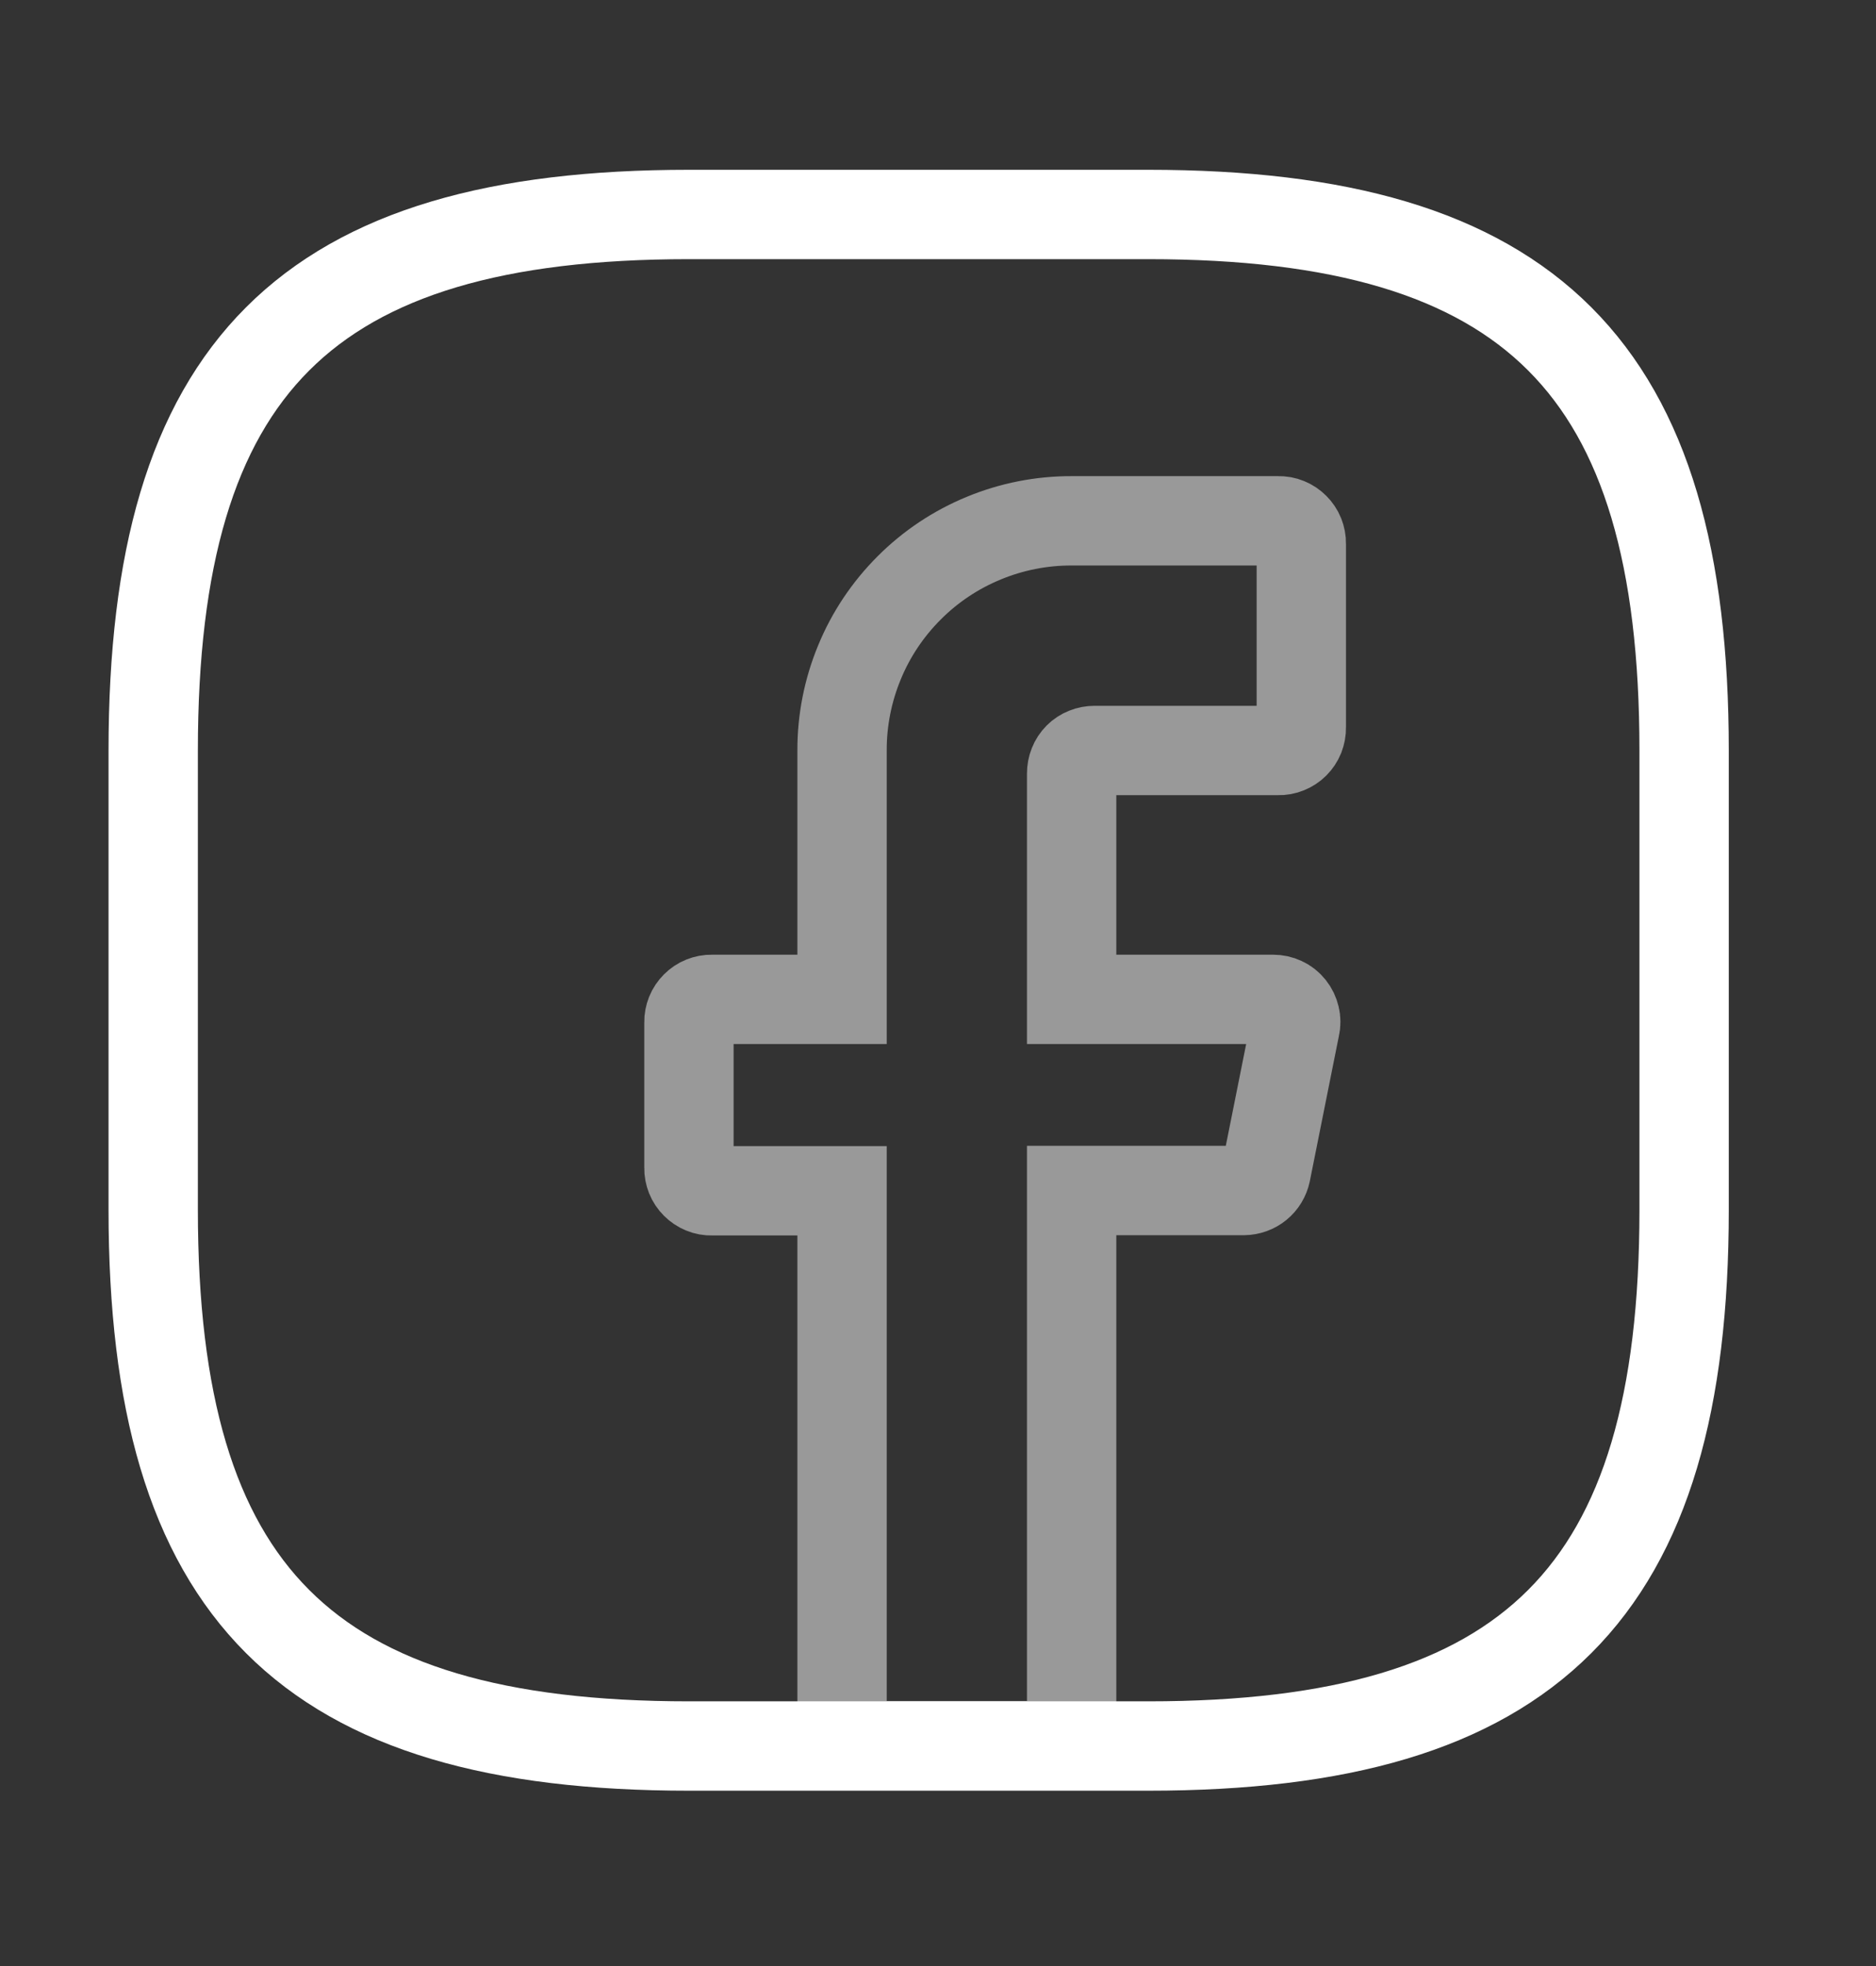
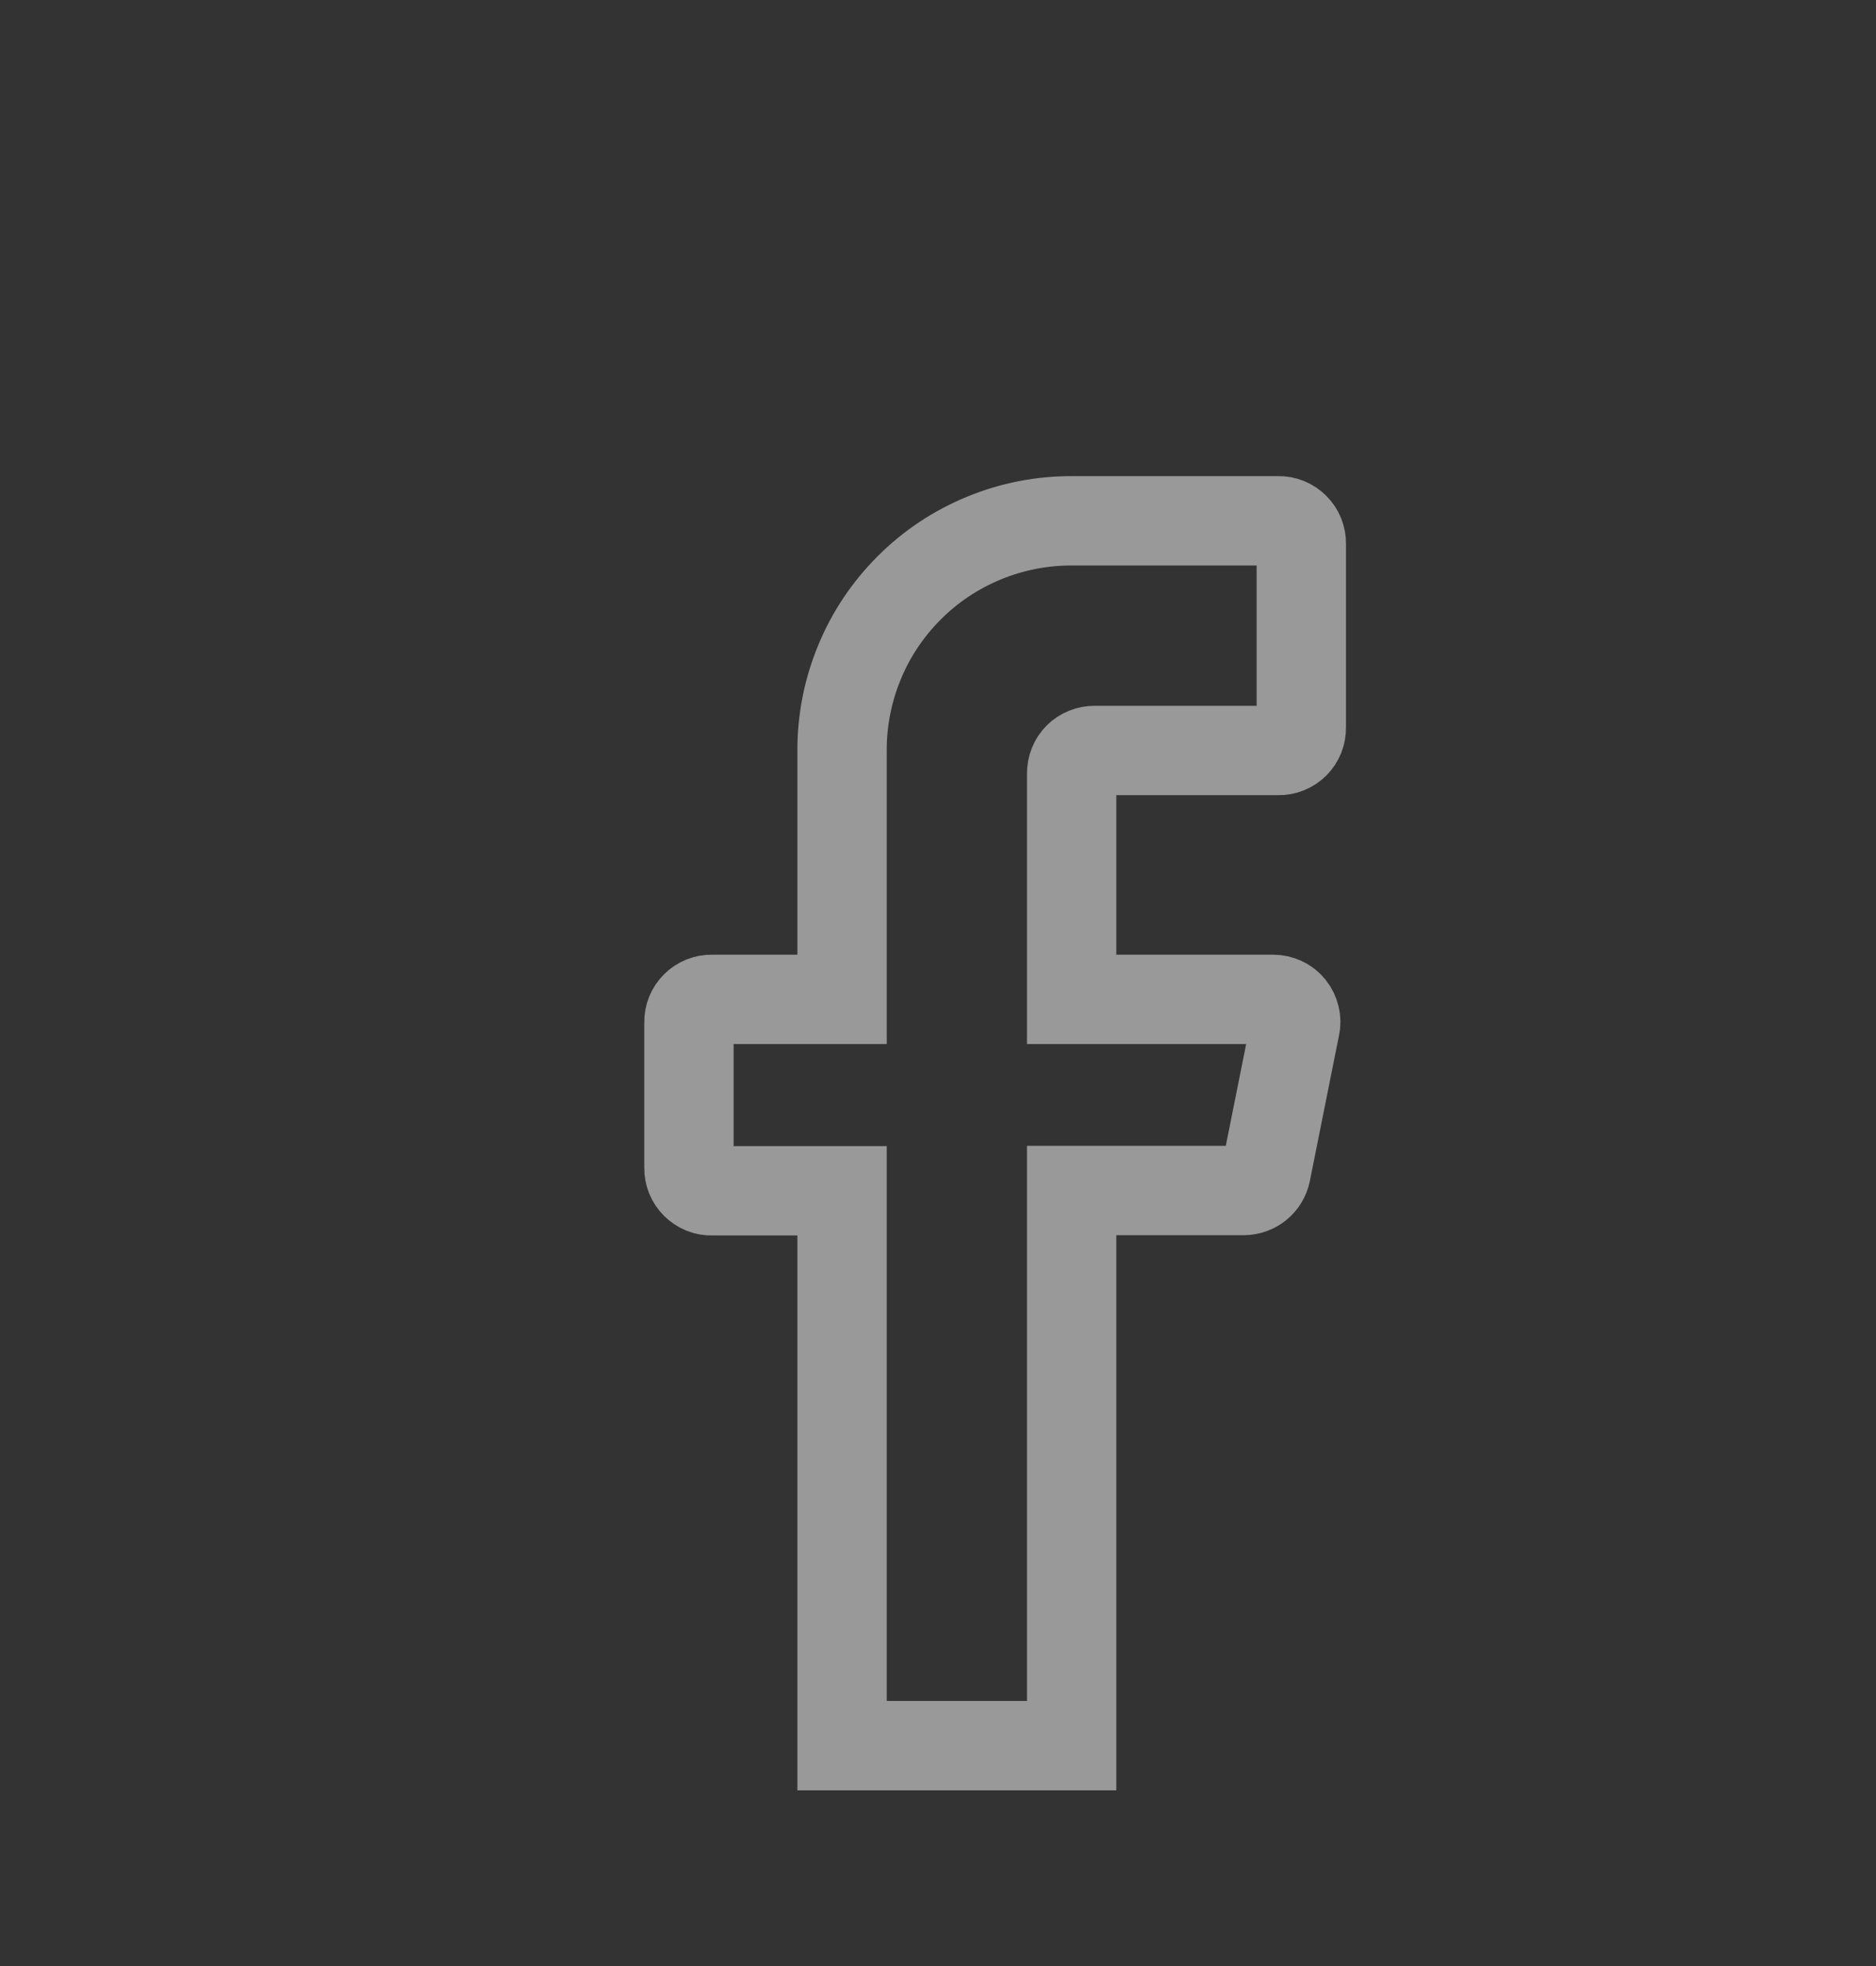
<svg xmlns="http://www.w3.org/2000/svg" width="21" height="22" viewBox="0 0 21 22" fill="none">
  <rect x="0" y="0" width="21" height="22" fill="#333333" stroke="none" />
  <path opacity="0.5" d="M11.996 8.656V11.183H14.25C14.288 11.183 14.326 11.191 14.36 11.207C14.395 11.223 14.425 11.247 14.449 11.277C14.473 11.307 14.489 11.341 14.498 11.379C14.507 11.416 14.507 11.454 14.498 11.491L14.172 13.119C14.16 13.176 14.129 13.227 14.084 13.264C14.039 13.301 13.982 13.321 13.924 13.322H11.996V19.534H9.426V13.325H7.969C7.935 13.326 7.901 13.32 7.87 13.307C7.838 13.294 7.81 13.275 7.786 13.251C7.762 13.227 7.743 13.199 7.73 13.167C7.718 13.136 7.711 13.102 7.712 13.068V11.44C7.711 11.406 7.718 11.372 7.73 11.341C7.743 11.309 7.762 11.281 7.786 11.257C7.81 11.233 7.838 11.214 7.87 11.201C7.901 11.189 7.935 11.182 7.969 11.183H9.426V8.398C9.425 8.061 9.491 7.726 9.62 7.414C9.748 7.101 9.938 6.818 10.177 6.579C10.415 6.34 10.699 6.151 11.012 6.022C11.324 5.893 11.659 5.827 11.996 5.828H14.31C14.344 5.827 14.378 5.833 14.409 5.846C14.441 5.859 14.469 5.878 14.493 5.902C14.517 5.926 14.536 5.954 14.549 5.986C14.561 6.017 14.568 6.051 14.567 6.085V8.141C14.568 8.175 14.561 8.209 14.549 8.241C14.536 8.272 14.517 8.301 14.493 8.325C14.469 8.349 14.441 8.367 14.409 8.38C14.378 8.393 14.344 8.399 14.31 8.398H12.253C12.22 8.398 12.186 8.404 12.154 8.417C12.123 8.429 12.094 8.448 12.07 8.472C12.046 8.496 12.027 8.525 12.015 8.556C12.002 8.588 11.996 8.622 11.996 8.656V8.656Z" stroke="white" stroke-linecap="round" />
-   <path d="M12.854 19.538H7.713C3.429 19.538 1.715 17.823 1.715 13.539V8.398C1.715 4.114 3.429 2.4 7.713 2.4H12.854C17.139 2.4 18.852 4.114 18.852 8.398V13.54C18.852 17.823 17.138 19.538 12.854 19.538Z" stroke="white" stroke-linecap="round" stroke-linejoin="round" />
</svg>